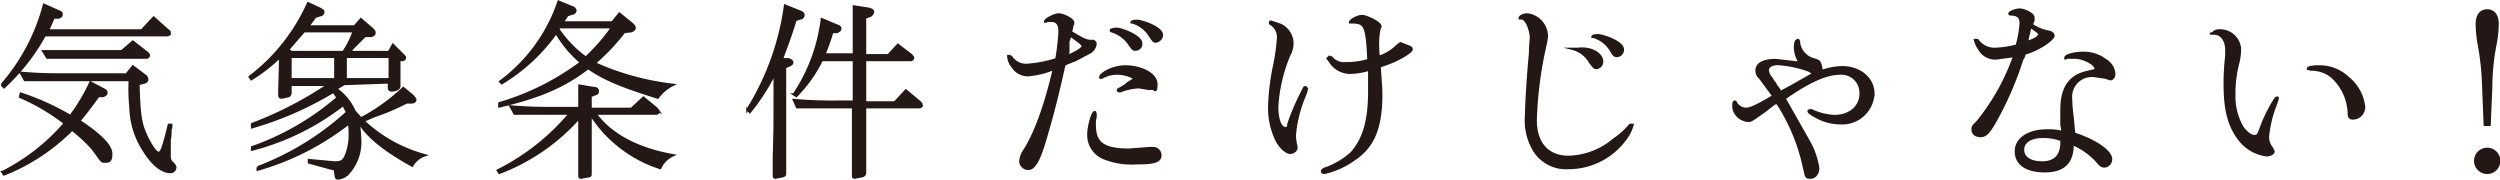
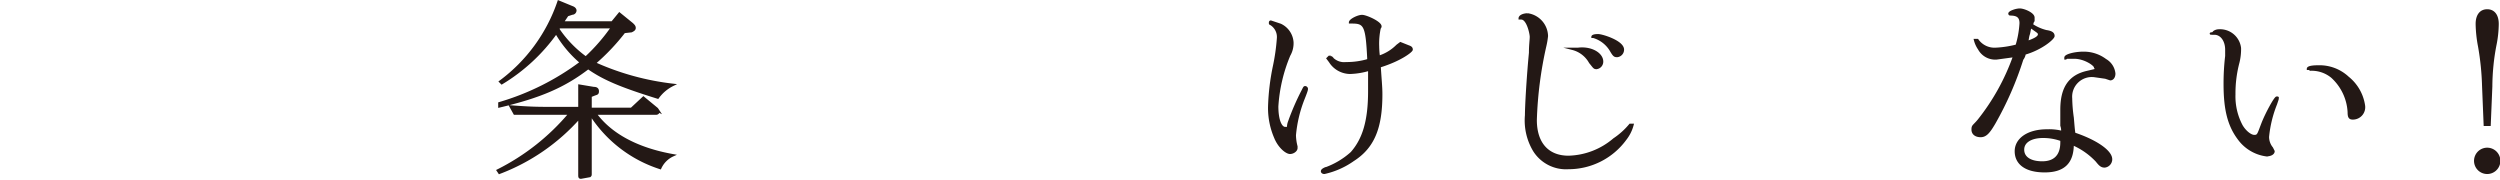
<svg xmlns="http://www.w3.org/2000/svg" viewBox="0 0 312.4 22.5">
  <defs>
    <style>
      .bc364ea2-f718-47af-801e-71d2b58b5ec0 {
        fill: #231815;
        stroke: #231815;
        stroke-miterlimit: 10;
        stroke-width: 0.29px;
      }
    </style>
  </defs>
  <g id="b98dd5b4-bd73-49b5-bc12-da22082c7ac6" data-name="レイヤー 2">
    <g id="f31da2dc-bd79-4e4c-aa09-15bd8477f76d" data-name="レイヤー 1">
      <g>
-         <path class="bc364ea2-f718-47af-801e-71d2b58b5ec0" d="M17.7,3.8l1.5-1.6L21,3.8c.2.1.2.2.2.3a.3.3,0,0,1-.3.3H5.6A25.8,25.8,0,0,1,.5,10.9l-.3-.3A24.8,24.8,0,0,0,5.5.6l1.8.8c.3.1.4.2.4.4s-.1.3-.4.4H6.7L6,3.8ZM2.6,11.7a32.2,32.2,0,0,1,6.2,2.8,23.2,23.2,0,0,0,2.5-4.2l1.7.9c.2.1.3.2.3.4s-.2.3-.4.4h-.6c-1.1,1.5-1.7,2.3-2.4,3.1,2.6,1.7,4,3.1,4,4.1s-.3,1-.8,1-.3,0-1.6-1.7A19.5,19.5,0,0,0,9,16.2,24.7,24.7,0,0,1,.5,21.8l-.2-.3a25.2,25.2,0,0,0,7.8-6.1,26.2,26.2,0,0,0-5.6-3.3Zm14-3.4,1.6,1.2a.8.8,0,0,1,.2.4c0,.2-.1.3-.3.4l-.8.2h0c.1,3.2.2,4.5.7,5.8s1.4,2.8,1.8,2.8.6-.7,1.3-3.5h.3c0,.3,0,.5-.1.5a6.1,6.1,0,0,1-.1,1.4v2a1,1,0,0,0,.2.7c.4.4.5.5.5.8a.6.6,0,0,1-.6.5c-1.1,0-2.3-1-3.4-2.8a10.3,10.3,0,0,1-1.6-5.3,22,22,0,0,1-.1-3V10H3.1l-.5-.9c2.6.2,3.4.2,5.7.2h7.5Zm0-3.1,1.8,1.4c.1.1.2.2.2.3a.3.3,0,0,1-.3.3H5.9l-.5-.8h9.8Z" />
-         <path class="bc364ea2-f718-47af-801e-71d2b58b5ec0" d="M43,10.5l-1,.6a6.7,6.7,0,0,1,2.3,2.8l.8.9A23.5,23.5,0,0,0,50.4,11l1.2,1,.3.4c0,.3-.2.4-.5.4h-.6a28.1,28.1,0,0,1-4,1.7l-1.4.6a18,18,0,0,0,7.7,4.3,2.9,2.9,0,0,0-1.6,1.3c-3.4-1.9-5.6-3.6-6.7-5.5a18.3,18.3,0,0,1,.2,2.1,5.8,5.8,0,0,1-1.6,4.5,2.1,2.1,0,0,1-1.1.5c-.3,0-.3,0-.4-.7s-.1-.4-.4-.5l-2.9-.8V20l3.2.3c.7,0,1-.1,1.3-.6a6.6,6.6,0,0,0,.6-3.1,4.9,4.9,0,0,0-.1-1.2,33.1,33.1,0,0,1-11.4,5.8v-.3a35,35,0,0,0,11.1-6.8h.1l-.5-1a31.2,31.2,0,0,1-11.4,5.6v-.3a33.2,33.2,0,0,0,10.7-6.2l-.3-.4c-.1-.2-.1-.2-.3-.3a42.2,42.2,0,0,1-10.1,4.4v-.4a46.6,46.6,0,0,0,9.5-4.9H36.3v1a.5.5,0,0,1-.2.4l-.9.2c-.2,0-.3-.1-.3-.4s0-.2.1-3.9V7.1a20.8,20.8,0,0,1-3.6,2.8l-.2-.3A23.7,23.7,0,0,0,38.5.4l1.5.7c.3.2.4.2.4.4a.4.4,0,0,1-.4.4l-.6.2-.9,1.2h5.8l.8-.9,1.4,1.2c.2.2.3.3.3.5s-.2.4-.6.4h-.6L44.1,6l-.4.5h4.9l.5-.9,1.2,1.2c.2.2.3.3.3.4a.3.3,0,0,1-.3.3h-.4v3.3h0c0,.3-.5.5-1,.5a.3.3,0,0,1-.3-.3v-.7Zm-.1-4a10.5,10.5,0,0,0,1.3-2.6H38L36,6.2l.4.3Zm-6.6.6V9.9h5.6V7.1Zm6.9,2.8h5.5V7.1H43.2Z" />
        <path class="bc364ea2-f718-47af-801e-71d2b58b5ec0" d="M67.8,14.2H64.3l-.5-.9c2.6.2,3.4.2,5.7.2h2.9V10.7l1.8.3c.3,0,.5.1.5.4s-.1.3-.4.4l-.5.2v1.6h5.1l1.5-1.4,1.7,1.4.2.3a.3.3,0,0,1-.3.3H74.4c1.9,2.6,5.2,4.4,9.7,5.2A3.2,3.2,0,0,0,82.5,21a16.2,16.2,0,0,1-8.7-6.7v7.4c0,.2,0,.2-.1.3l-1.1.2c-.2,0-.2-.1-.2-.4V14.7a25.3,25.3,0,0,1-10,6.9l-.2-.3a28.3,28.3,0,0,0,9-7.1ZM78,4a26.6,26.6,0,0,1-3.7,3.9,32.9,32.9,0,0,0,9.8,2.7,5.1,5.1,0,0,0-1.9,1.6c-4.5-1.4-6.7-2.3-8.7-3.7-3,2.3-6,3.6-11.1,4.8v-.4A32,32,0,0,0,72.6,7.8a14.2,14.2,0,0,1-3.1-3.7h0a22.8,22.8,0,0,1-6.8,6.3l-.2-.2A20.7,20.7,0,0,0,69.8.2l1.7.7c.3.1.4.3.4.4a.4.4,0,0,1-.4.4l-.6.2-.6.9h6.2l.9-1.1L79,3c.2.2.3.3.3.5s-.2.3-.4.4Zm-8.2-.3a14.1,14.1,0,0,0,3.4,3.5,23,23,0,0,0,3.3-3.8H69.8Z" />
-         <path class="bc364ea2-f718-47af-801e-71d2b58b5ec0" d="M96.7,9.4a26,26,0,0,1-3,4.6l-.3-.3A33,33,0,0,0,98.1.7l2,.8c.2.1.3.2.3.4a.4.4,0,0,1-.4.4l-.6.2c-.5,1.7-1,3-1.7,4.9h.8c.3.1.5.2.5.4s-.2.3-.4.4l-.5.2V21.7c0,.1,0,.2-.2.3l-1,.2c-.2,0-.2-.1-.2-.4v-2c.1-3.3.1-4.6.1-5.4V9.5Zm6-1.9A17.4,17.4,0,0,1,99.5,12l-.3-.2a21.7,21.7,0,0,0,3.5-9.4l1.9.8c.3.1.4.2.4.4s-.2.3-.4.4H104a24.4,24.4,0,0,1-1,2.8h3.7V.8l1.9.3c.3.1.5.2.5.4a.7.7,0,0,1-.4.5l-.6.2V6.9H111l1.2-1.3,1.7,1.3c.1.2.2.2.2.3a.3.3,0,0,1-.3.3h-5.7v5.3h3.7l1.4-1.5,1.8,1.5.2.3a.3.3,0,0,1-.3.3h-6.8v8.2c0,.2-.1.3-.3.4l-1,.2c-.2,0-.2-.1-.2-.5V13.4H99.6l-.4-.9a55.3,55.3,0,0,0,5.6.2h1.9V7.5Z" />
-         <path class="bc364ea2-f718-47af-801e-71d2b58b5ec0" d="M131.7,8.6a10.5,10.5,0,0,1-3.3.8,2.3,2.3,0,0,1-1.9-1.1A2.1,2.1,0,0,1,126,7h.3a2.2,2.2,0,0,0,2.1,1.1,15.9,15.9,0,0,0,3.6-.7,27.5,27.5,0,0,0,.4-3.4c0-1-.3-1.4-1.1-1.4h-.5a.1.1,0,0,1-.1.1h-.1c0-.3,1.2-.9,1.7-.9s1.8.6,1.8,1V3c-.1.1-.1.3-.2.7s-.1.2-.1.4h.2c1.3.8,1.9,1.1,2.5,1a.4.4,0,0,1,.4.4,1.4,1.4,0,0,1-.8,1.1l-1.7.9-1,.4-.4.2c-.9,4.1-1.6,6.7-2.4,9.4s-1.4,3.6-2.1,3.6a1,1,0,0,1-1-.9,3,3,0,0,1,.3-1.1c1.5-2.2,2.8-5.8,3.9-10.5Zm2-4-.2.6V6.6a.6.6,0,0,0-.1.4c1.2-.5,1.9-1,1.9-1.2s-.3-.5-1.2-1.1l-.2-.2Zm3.2,9.5v.5a3.8,3.8,0,0,0-.1,1c0,2.3,1.1,3.1,4.3,3.1l2.6-.2h.4a.9.9,0,0,1,.9.9c0,.8-.8,1-3,1a9.1,9.1,0,0,1-4.2-.7,3.1,3.1,0,0,1-1.8-2.9c0-1,.5-2.8.8-2.8A.2.2,0,0,1,136.9,14.1Zm4-3.7c.7-.4.8-.5.8-.6s-1-.6-2-.6a3.7,3.7,0,0,0-2,.5h-.2V9.6q0-.2.6-.6a5.2,5.2,0,0,1,2.5-.7c2.1,0,3.9,1,3.9,2.2s-.2.6-.5.6h-.5l-1.2-.2a7.4,7.4,0,0,0-2.3.5h-.2c-.1,0-.1-.1-.1-.2l.7-.4.3-.2Zm1.7-5a.7.7,0,0,1-.7.8c-.3,0-.3,0-.8-.7a4.1,4.1,0,0,0-2.2-1.6.1.1,0,0,1-.1-.1c0-.1.3-.2.8-.2S142.6,4.5,142.6,5.4Zm2.6-1a.9.9,0,0,1-.8.8c-.2,0-.3-.1-.7-.7a3.8,3.8,0,0,0-2.2-1.7h-.1c0-.1.2-.2.7-.2S145.2,3.4,145.2,4.4Z" />
        <path class="bc364ea2-f718-47af-801e-71d2b58b5ec0" d="M160,3.1a2.6,2.6,0,0,1,1.5,2.2,3,3,0,0,1-.4,1.6,19.6,19.6,0,0,0-1.5,6.4c0,1.6.4,2.7,1,2.7s.2,0,.5-.8a30.9,30.9,0,0,1,1.7-3.9c.2-.4.2-.4.3-.4s.2.1.2.2,0,.2-.4,1.2a16.2,16.2,0,0,0-1.1,4.6,5.9,5.9,0,0,0,.2,1.4v.2c0,.3-.4.6-.8.6s-1.2-.6-1.7-1.6a9.3,9.3,0,0,1-.9-4.2,28.6,28.6,0,0,1,.6-5,25.5,25.5,0,0,0,.5-3.5,1.9,1.9,0,0,0-.9-1.8.1.1,0,0,1-.1-.1c0-.1,0-.2.1-.2Zm12.6,8.7c0,4.2-1,6.6-3.5,8.2a10,10,0,0,1-3.6,1.6c-.2,0-.3-.1-.3-.2s.1-.2.3-.3a9.8,9.8,0,0,0,3.4-2c1.5-1.7,2.2-4,2.2-7.7V8.7a9,9,0,0,1-2.4.4,3,3,0,0,1-2.5-1.4l-.3-.4.2-.2h.2a2.1,2.1,0,0,0,1.9.8,9.5,9.5,0,0,0,2.8-.4c-.2-4.2-.4-4.7-2-4.7h-.3c0-.3,1-.8,1.5-.8s2.3.8,2.3,1.3a.3.3,0,0,1-.1.2,9.2,9.2,0,0,0-.2,2.3,10.3,10.3,0,0,0,.1,1.3,5.6,5.6,0,0,0,2.3-1.4l.4-.3,1,.4c.3.1.4.2.4.4s-1.4,1.3-4,2.1C172.5,10,172.6,10.8,172.6,11.8Z" />
        <path class="bc364ea2-f718-47af-801e-71d2b58b5ec0" d="M193.3,4.5a9.6,9.6,0,0,1-.2,1.2,48.4,48.4,0,0,0-1.2,9.3c0,2.9,1.5,4.6,4.1,4.6a9.1,9.1,0,0,0,5.7-2.2,9.3,9.3,0,0,0,2-1.8h.3a4.9,4.9,0,0,1-.9,1.8A8.8,8.8,0,0,1,196,21a4.7,4.7,0,0,1-4.3-2.2,7.3,7.3,0,0,1-1-4.4c0-1.1.2-4.7.5-7.8,0-1,.1-1.6.1-2s-.4-2.3-1.2-2.3h-.2c0-.3.5-.5,1-.5A2.8,2.8,0,0,1,193.3,4.5Zm6.9,3.2a.8.8,0,0,1-.7.8c-.3,0-.3-.1-.8-.7a3.5,3.5,0,0,0-2.2-1.7h.7C198.8,5.9,200.2,6.7,200.2,7.7Zm2.6-1.5a.8.8,0,0,1-.7.8c-.3,0-.4,0-.8-.7a3.8,3.8,0,0,0-2.2-1.7H199c0-.1.2-.2.7-.2S202.8,5.2,202.8,6.2Z" />
-         <path class="bc364ea2-f718-47af-801e-71d2b58b5ec0" d="M220.5,13.9c-1.7,1.2-1.7,1.2-2,1.2a2,2,0,0,1-1.6-.9,1.7,1.7,0,0,1-.3-1c0-.4.1-.5.2-.5a.1.1,0,0,1,.1.1,1.5,1.5,0,0,0,1.3.8c.5,0,1.4-.4,3.4-1.6l-1.7-2.3a1.1,1.1,0,0,1-.4-.9c0-.8.8-1.3,2.4-1.3l2.6.3h.4a3.5,3.5,0,0,1-.6-1.8c0-.6.1-1,.4-1a.4.4,0,0,1,.1.3,2.5,2.5,0,0,0,1.8,2.1c.6.2.7.2.8.5a1.9,1.9,0,0,1,.2.7v.3a8,8,0,0,1,2.6-.5c2.2,0,3.9,1.4,3.9,3.3a3.9,3.9,0,0,1-4.2,3.7,6.3,6.3,0,0,1-3.3-1c-.4-.2-.6-.4-.6-.5s.1-.1.2-.1h.2a7.7,7.7,0,0,0,2.8.7c2,0,3.3-1.2,3.3-2.8a2.4,2.4,0,0,0-2.6-2.5c-1.7,0-3.9,1-6.9,3.1l3,5.3a9.7,9.7,0,0,1,1.2,3.4c0,.7-.4,1.2-1,1.2s-.5-.2-.8-1.4a23.7,23.7,0,0,0-3.3-7.9h-.3Zm2-2.4,1.3-.7,3-1.7h-.3l-.5-.3a14.4,14.4,0,0,0-3.8-.8c-.8,0-1.3.3-1.3.8a1.7,1.7,0,0,0,.5,1,2.1,2.1,0,0,0,.4.6,2.1,2.1,0,0,0,.4.6Z" />
        <path class="bc364ea2-f718-47af-801e-71d2b58b5ec0" d="M249.5,7.3a2.3,2.3,0,0,1-2.2-1.2,3.4,3.4,0,0,1-.5-1.1h.3a2.6,2.6,0,0,0,2.3,1.1,12.7,12.7,0,0,0,2.6-.4,11.9,11.9,0,0,0,.5-2.8c0-.8-.4-1.1-1.3-1.1a.1.1,0,0,1-.1-.1c0-.2.8-.5,1.3-.5s1.7.5,1.7,1v.4c-.1.1-.1.2-.2.5a5.6,5.6,0,0,0,1.8.8c.7.1.9.3.9.6s-1.5,1.6-3.6,2.2a1.5,1.5,0,0,1-.3.7,41.2,41.2,0,0,1-3.5,8c-.7,1.2-1.1,1.6-1.7,1.6s-1-.3-1-.8.1-.4.7-1.1A27.6,27.6,0,0,0,251.7,7Zm8.1,6.4c0-2.7,1-4.2,3.2-4.7s1-.3,1-.6-1.3-1.2-2.6-1.2h-1a.1.1,0,0,1-.1.1V7.2c0-.3,1.2-.6,2.2-.6a4.5,4.5,0,0,1,2.8.9,2.2,2.2,0,0,1,1.1,1.7c0,.4-.2.7-.5.7l-.6-.2-1.4-.2a2.6,2.6,0,0,0-2.9,2.8,18.8,18.8,0,0,0,.2,2.4c.1,1.1.1,1.3.2,2,2.7.9,4.6,2.2,4.6,3.2a.9.9,0,0,1-.8.9c-.4,0-.6-.2-1-.7A9,9,0,0,0,259,18c0,2.3-1.1,3.4-3.5,3.4s-3.6-1-3.6-2.5,1.5-2.6,3.9-2.6a6.5,6.5,0,0,1,1.9.2,1.9,1.9,0,0,0-.1-.8v-2Zm0,3.8a6.6,6.6,0,0,0-2.3-.4c-1.5,0-2.5.6-2.5,1.6s.9,1.6,2.4,1.6,2.4-.8,2.4-2.5h0Zm-3.9-14c-.1.2-.1.5-.2.8s-.1.5-.2,1h-.1c1.2-.4,1.6-.7,1.6-1s-.2-.3-1.1-1Z" />
        <path class="bc364ea2-f718-47af-801e-71d2b58b5ec0" d="M279.9,6a6.9,6.9,0,0,1-.2,1.8,15.1,15.1,0,0,0-.5,4,7.8,7.8,0,0,0,.9,3.9c.4.7,1.1,1.3,1.6,1.3s.5-.2,1-1.5,1.6-3.3,1.8-3.3.1,0,.1.2l-.2.6a14.8,14.8,0,0,0-1,4.1,2.2,2.2,0,0,0,.5,1.4l.2.4c0,.3-.4.5-.9.5a5.1,5.1,0,0,1-3.4-2c-1.3-1.7-1.8-3.7-1.8-6.9a29.2,29.2,0,0,1,.2-3.5V6.2c0-1.1-.6-2-1.5-2s-.1,0-.1-.1.3-.3.7-.3A2.5,2.5,0,0,1,279.9,6Zm8.7,2.6h-.2c0-.2.5-.3,1.3-.3a5.2,5.2,0,0,1,3.7,1.4,5.5,5.5,0,0,1,2,3.5,1.4,1.4,0,0,1-1.4,1.6c-.4,0-.5-.2-.5-.8a6.4,6.4,0,0,0-2.1-4.4,4,4,0,0,0-2.7-.9Z" />
        <path class="bc364ea2-f718-47af-801e-71d2b58b5ec0" d="M312.3,20.1a1.5,1.5,0,1,1-1.5-1.5A1.5,1.5,0,0,1,312.3,20.1Zm-2-9.4a33.7,33.7,0,0,0-.5-4.9,16,16,0,0,1-.3-2.8c0-1.1.5-1.7,1.3-1.7s1.3.6,1.3,1.7a13.8,13.8,0,0,1-.3,2.7,27.9,27.9,0,0,0-.5,5.1l-.2,4.8h-.6Z" />
      </g>
    </g>
  </g>
</svg>